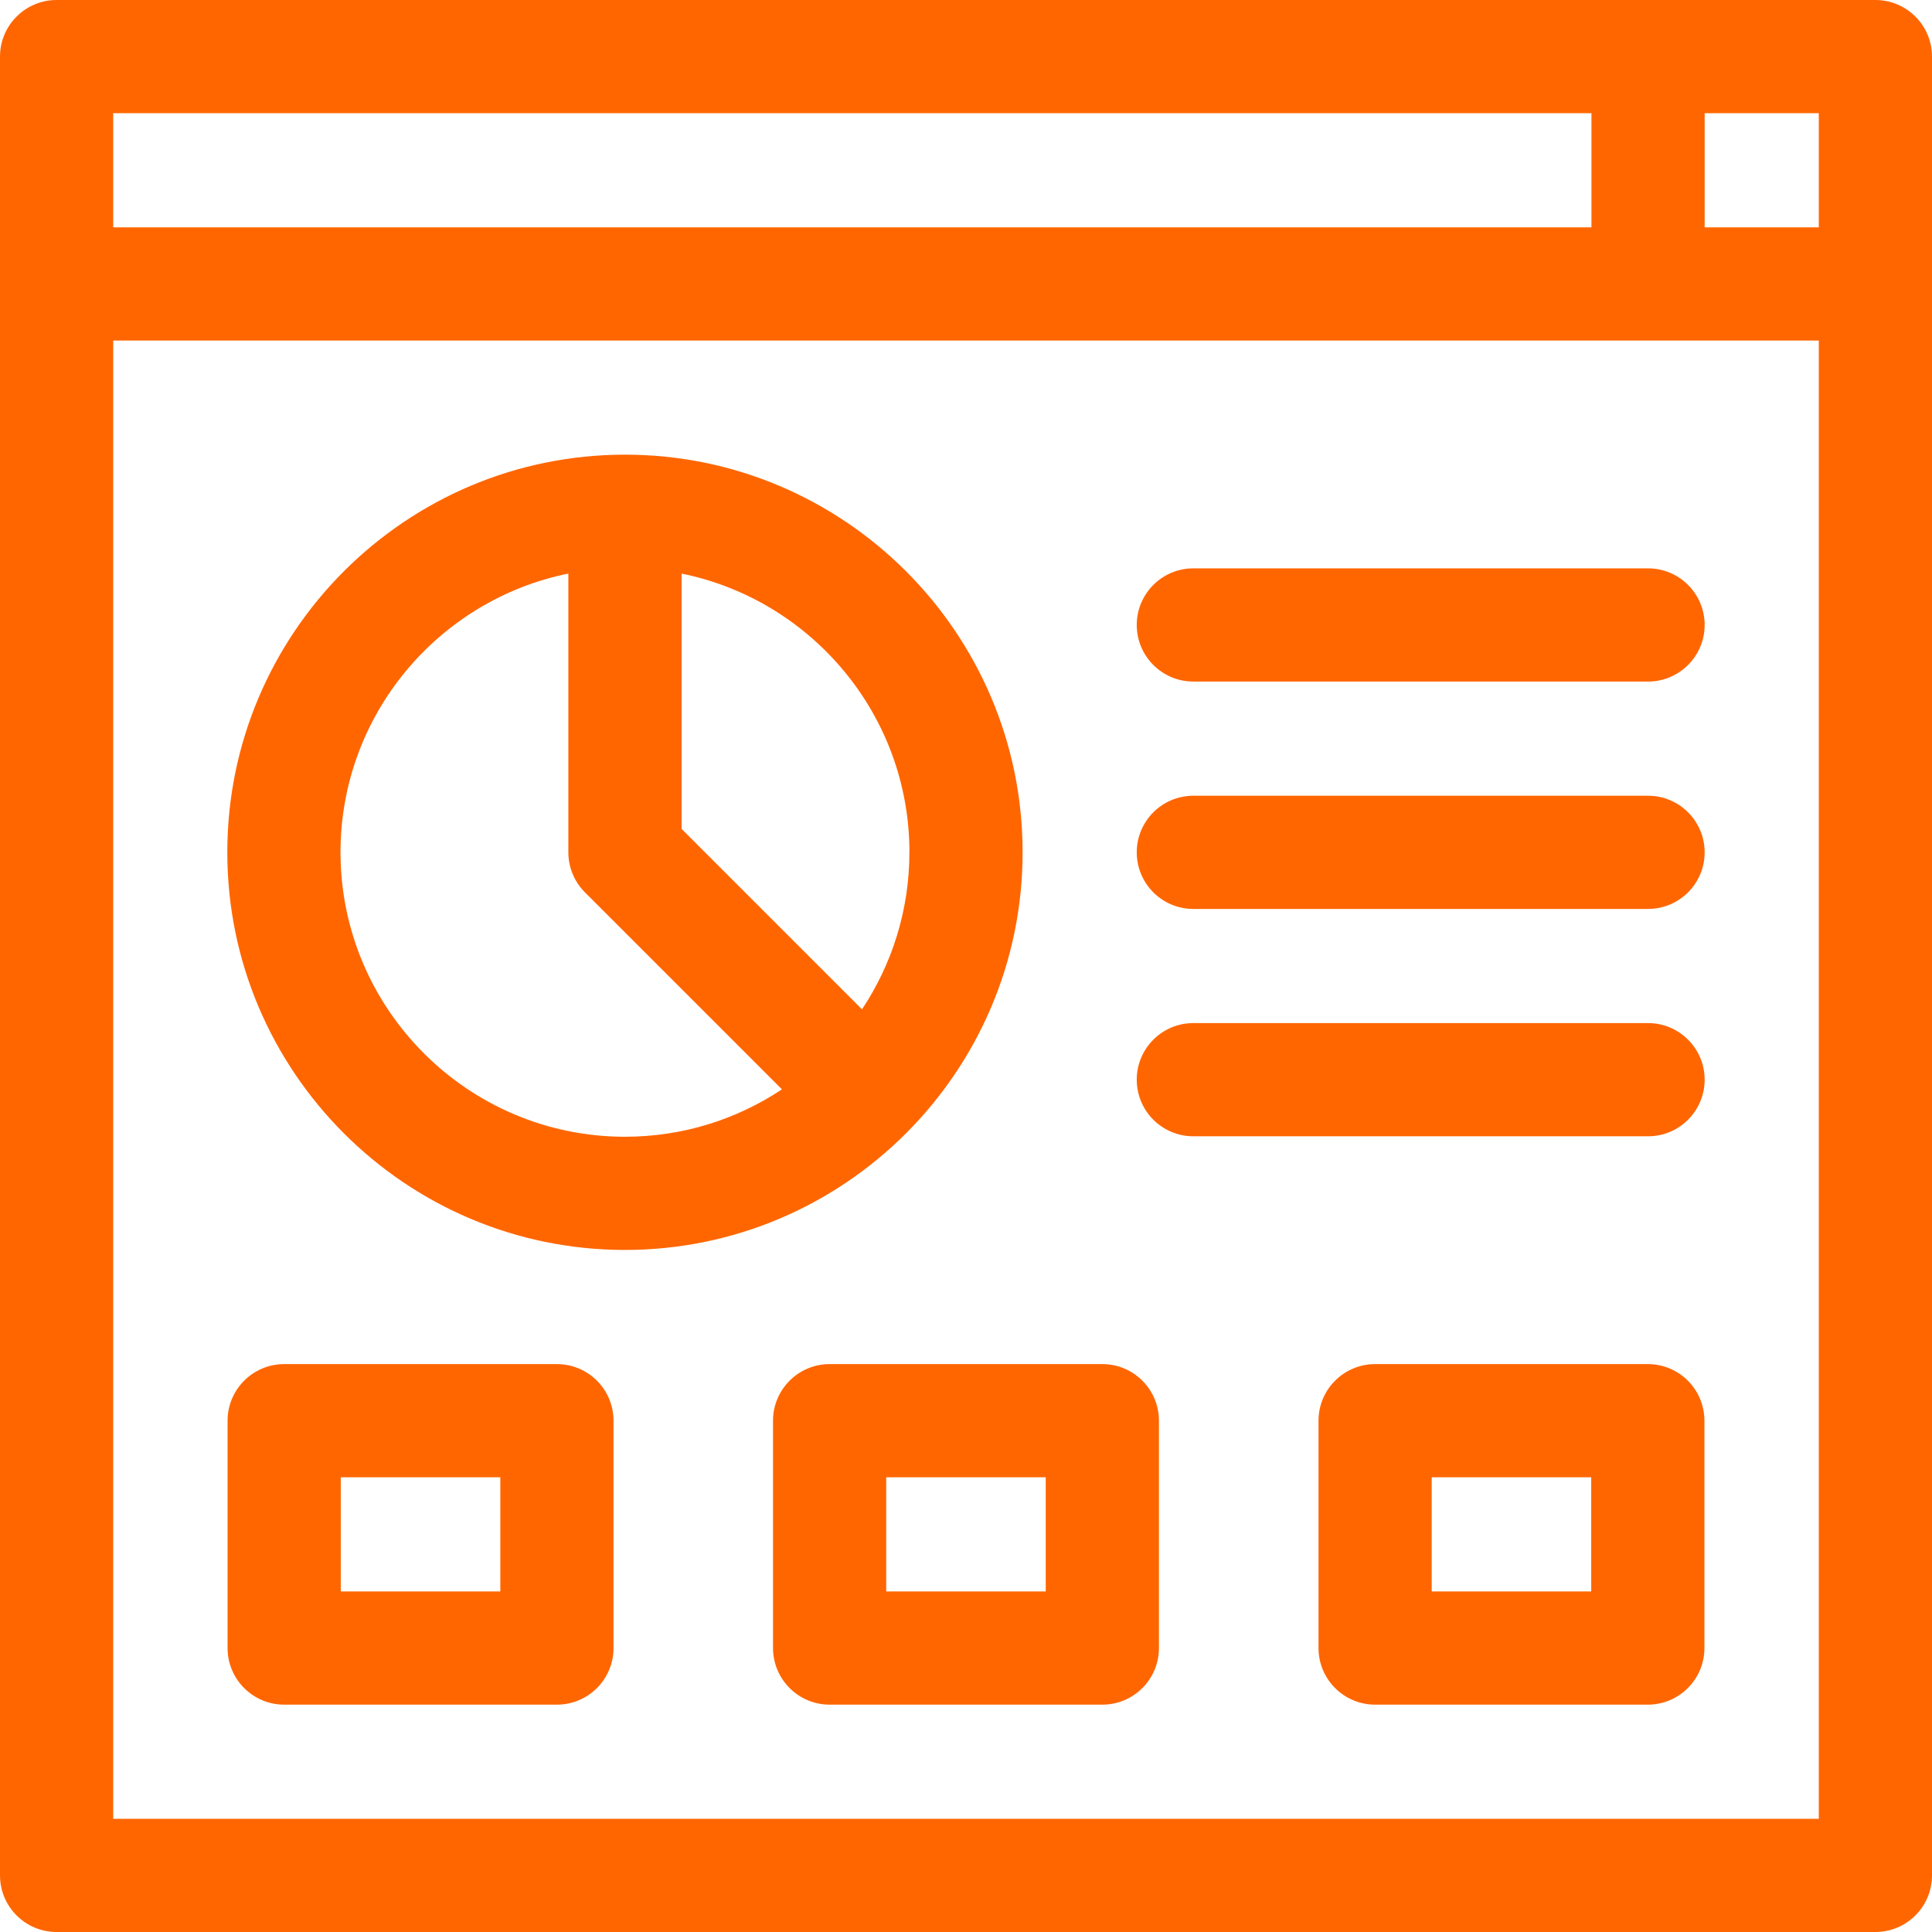
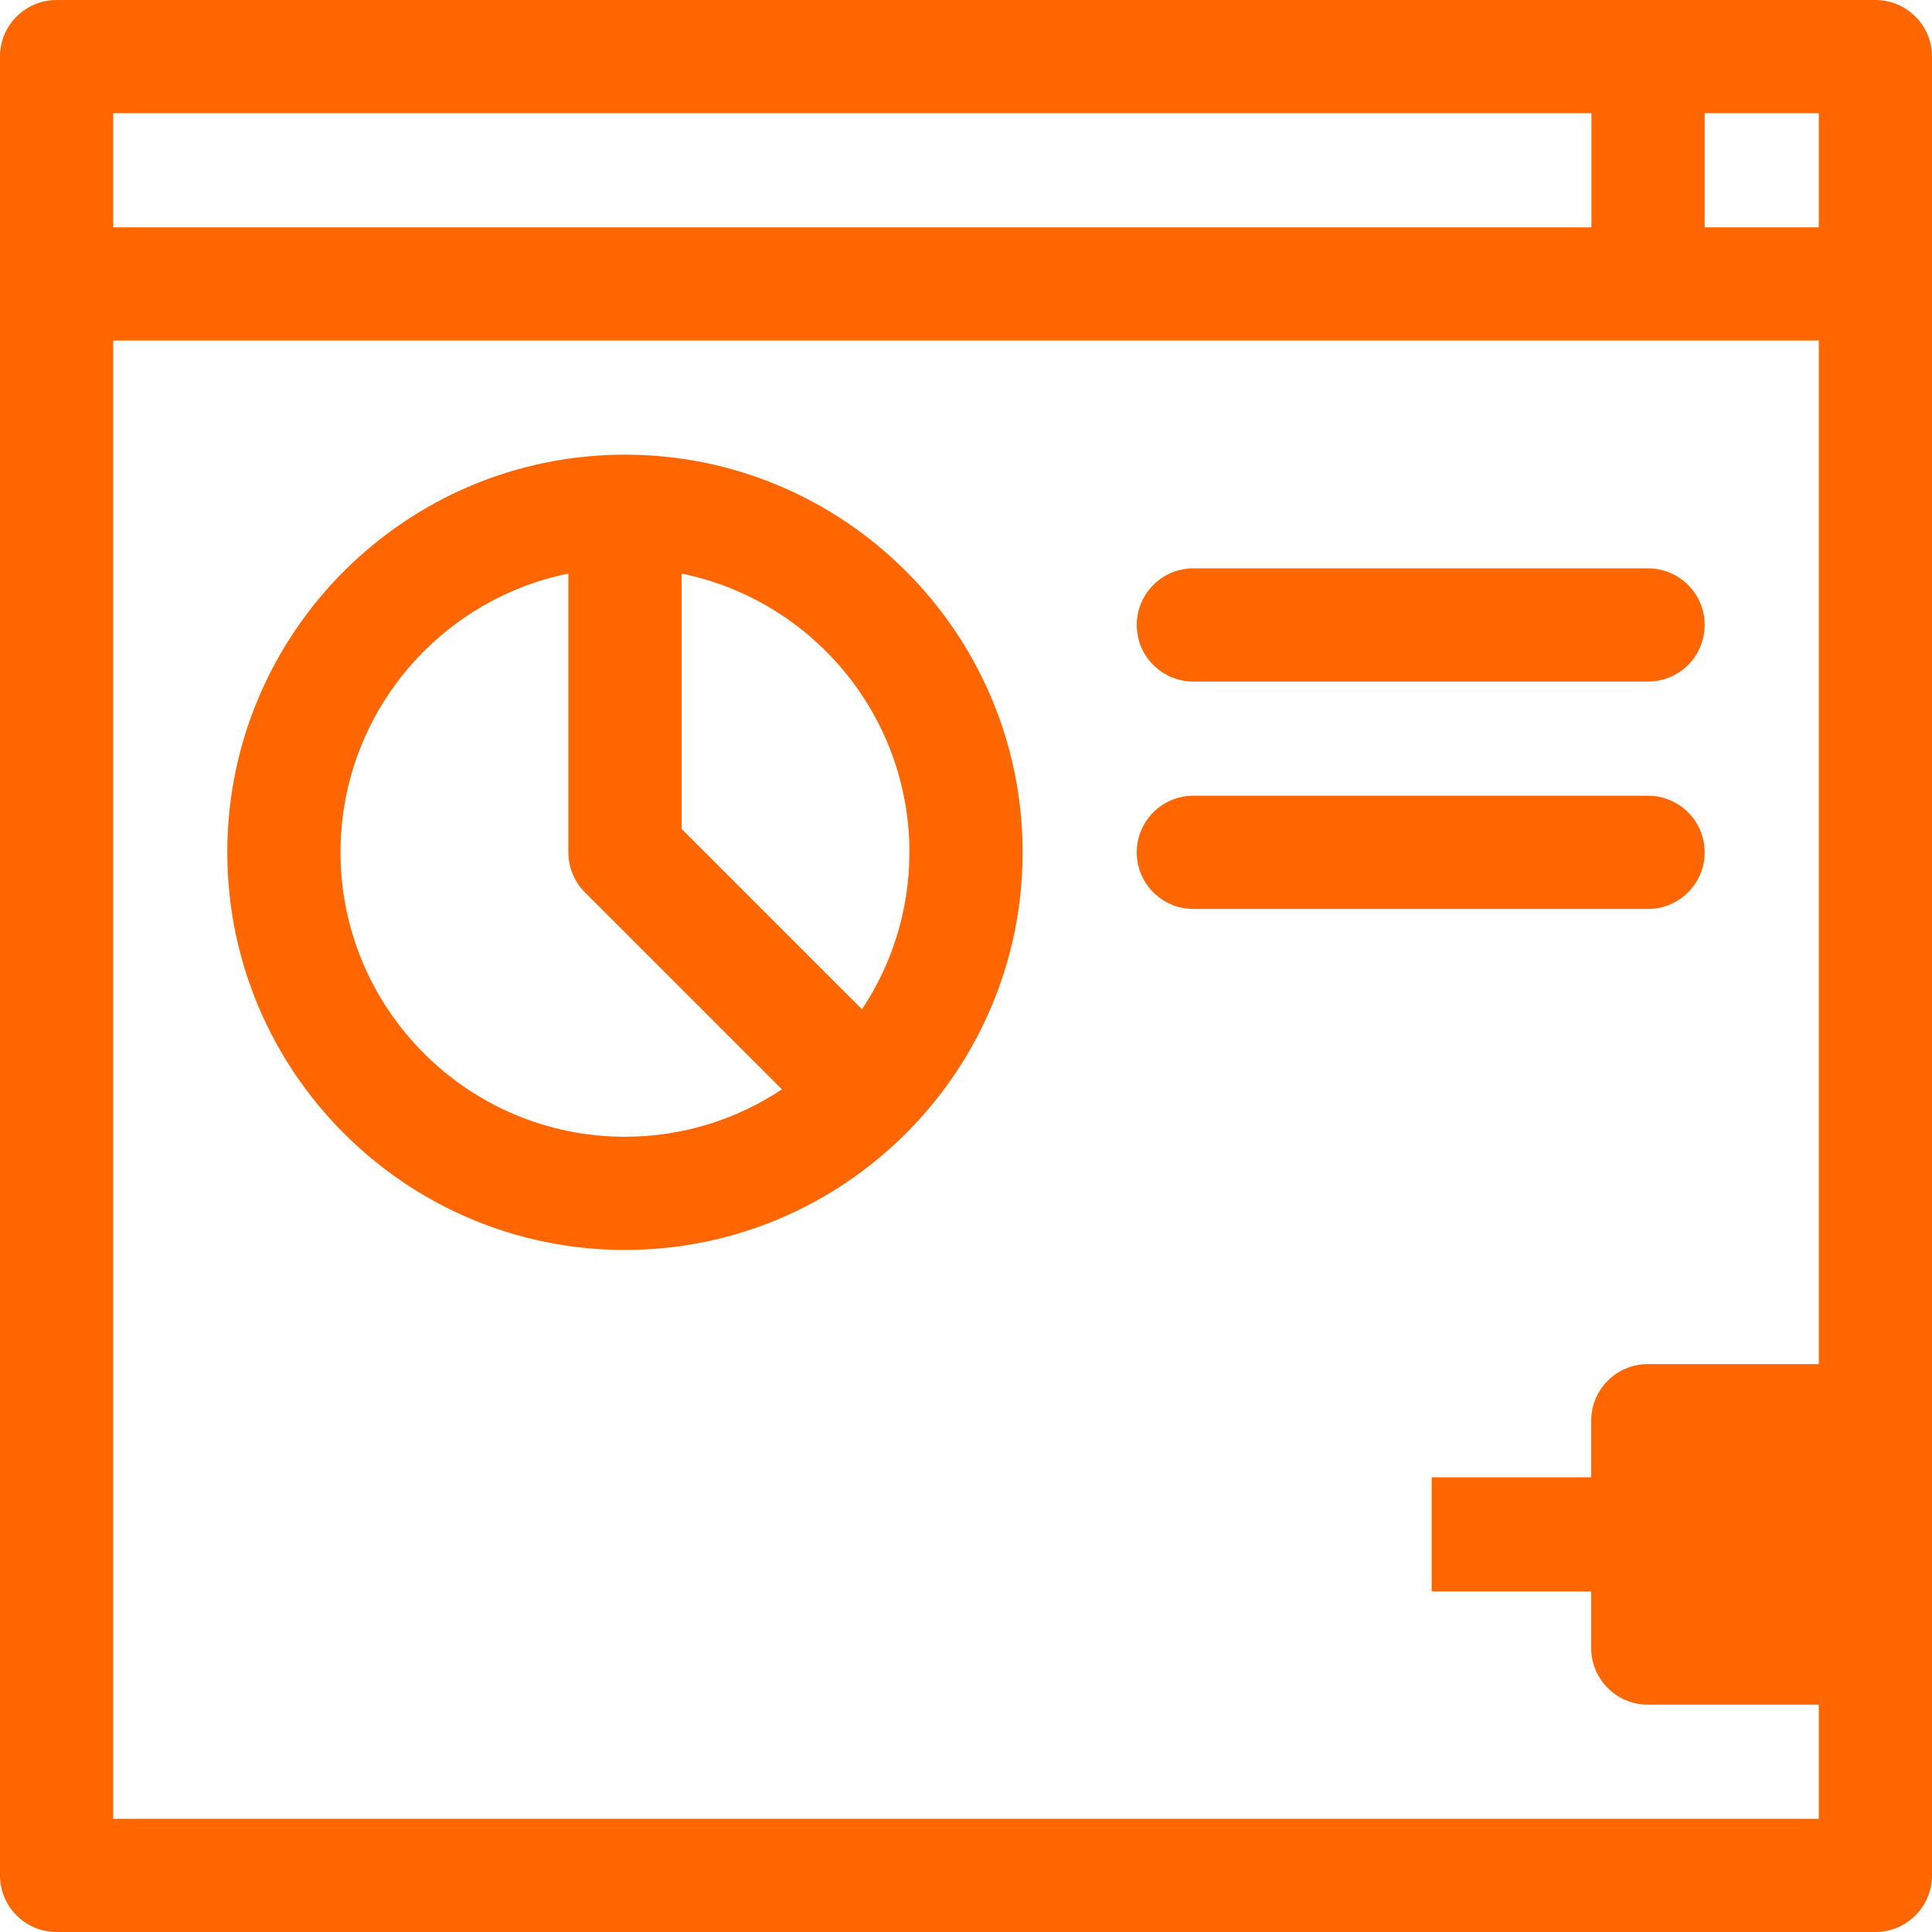
<svg xmlns="http://www.w3.org/2000/svg" id="Layer_2" data-name="Layer 2" viewBox="0 0 512 512">
  <defs>
    <style>
      .cls-1 {
        fill: #f60;
      }
    </style>
  </defs>
  <g id="Capa_1" data-name="Capa 1">
    <g>
      <path class="cls-1" d="M497,0H15C6.72,0,0,6.72,0,15v482c0,8.28,6.72,15,15,15h482c8.28,0,15-6.72,15-15V15c0-8.28-6.72-15-15-15ZM482,60.25h-30.25v-30.25h30.25v30.25ZM30,30h391.75v30.25H30v-30.25ZM482,482H30V90.25h452v391.75Z" />
      <path class="cls-1" d="M165.62,331.25c58.1,0,105.38-47.27,105.38-105.38s-47.27-105.38-105.38-105.38-105.38,47.27-105.38,105.38,47.27,105.38,105.38,105.38ZM241,225.88c0,15.37-4.63,29.67-12.56,41.6l-47.81-47.81v-67.66c34.4,6.97,60.38,37.44,60.38,73.87h0ZM150.62,152v73.87c0,3.98,1.58,7.79,4.39,10.61l52.21,52.21c-11.93,7.93-26.23,12.56-41.6,12.56-41.56,0-75.38-33.81-75.38-75.38,0-36.43,25.97-66.9,60.38-73.87Z" />
-       <path class="cls-1" d="M147.59,361.5h-72.28c-8.28,0-15,6.72-15,15v60.25c0,8.28,6.72,15,15,15h72.28c8.28,0,15-6.72,15-15v-60.25c0-8.28-6.72-15-15-15ZM132.59,421.75h-42.28v-30.25h42.28v30.25Z" />
-       <path class="cls-1" d="M204.86,376.5v60.25c0,8.28,6.72,15,15,15h72.27c8.28,0,15-6.72,15-15v-60.25c0-8.28-6.72-15-15-15h-72.27c-8.28,0-15,6.72-15,15ZM234.86,391.5h42.27v30.25h-42.27v-30.25Z" />
-       <path class="cls-1" d="M436.69,361.5h-72.27c-8.28,0-15,6.72-15,15v60.25c0,8.28,6.72,15,15,15h72.27c8.28,0,15-6.72,15-15v-60.25c0-8.28-6.71-15-15-15ZM421.69,421.75h-42.27v-30.25h42.27v30.25Z" />
-       <path class="cls-1" d="M316.25,301.13h120.5c8.28,0,15-6.72,15-15s-6.72-15-15-15h-120.5c-8.28,0-15,6.72-15,15s6.72,15,15,15Z" />
+       <path class="cls-1" d="M436.69,361.5c-8.28,0-15,6.72-15,15v60.25c0,8.28,6.72,15,15,15h72.27c8.28,0,15-6.72,15-15v-60.25c0-8.28-6.71-15-15-15ZM421.69,421.75h-42.27v-30.25h42.27v30.25Z" />
      <path class="cls-1" d="M316.25,240.88h120.5c8.28,0,15-6.72,15-15s-6.72-15-15-15h-120.5c-8.28,0-15,6.72-15,15s6.72,15,15,15Z" />
      <path class="cls-1" d="M316.25,180.62h120.5c8.28,0,15-6.72,15-15s-6.72-15-15-15h-120.5c-8.28,0-15,6.72-15,15s6.72,15,15,15Z" />
    </g>
  </g>
</svg>